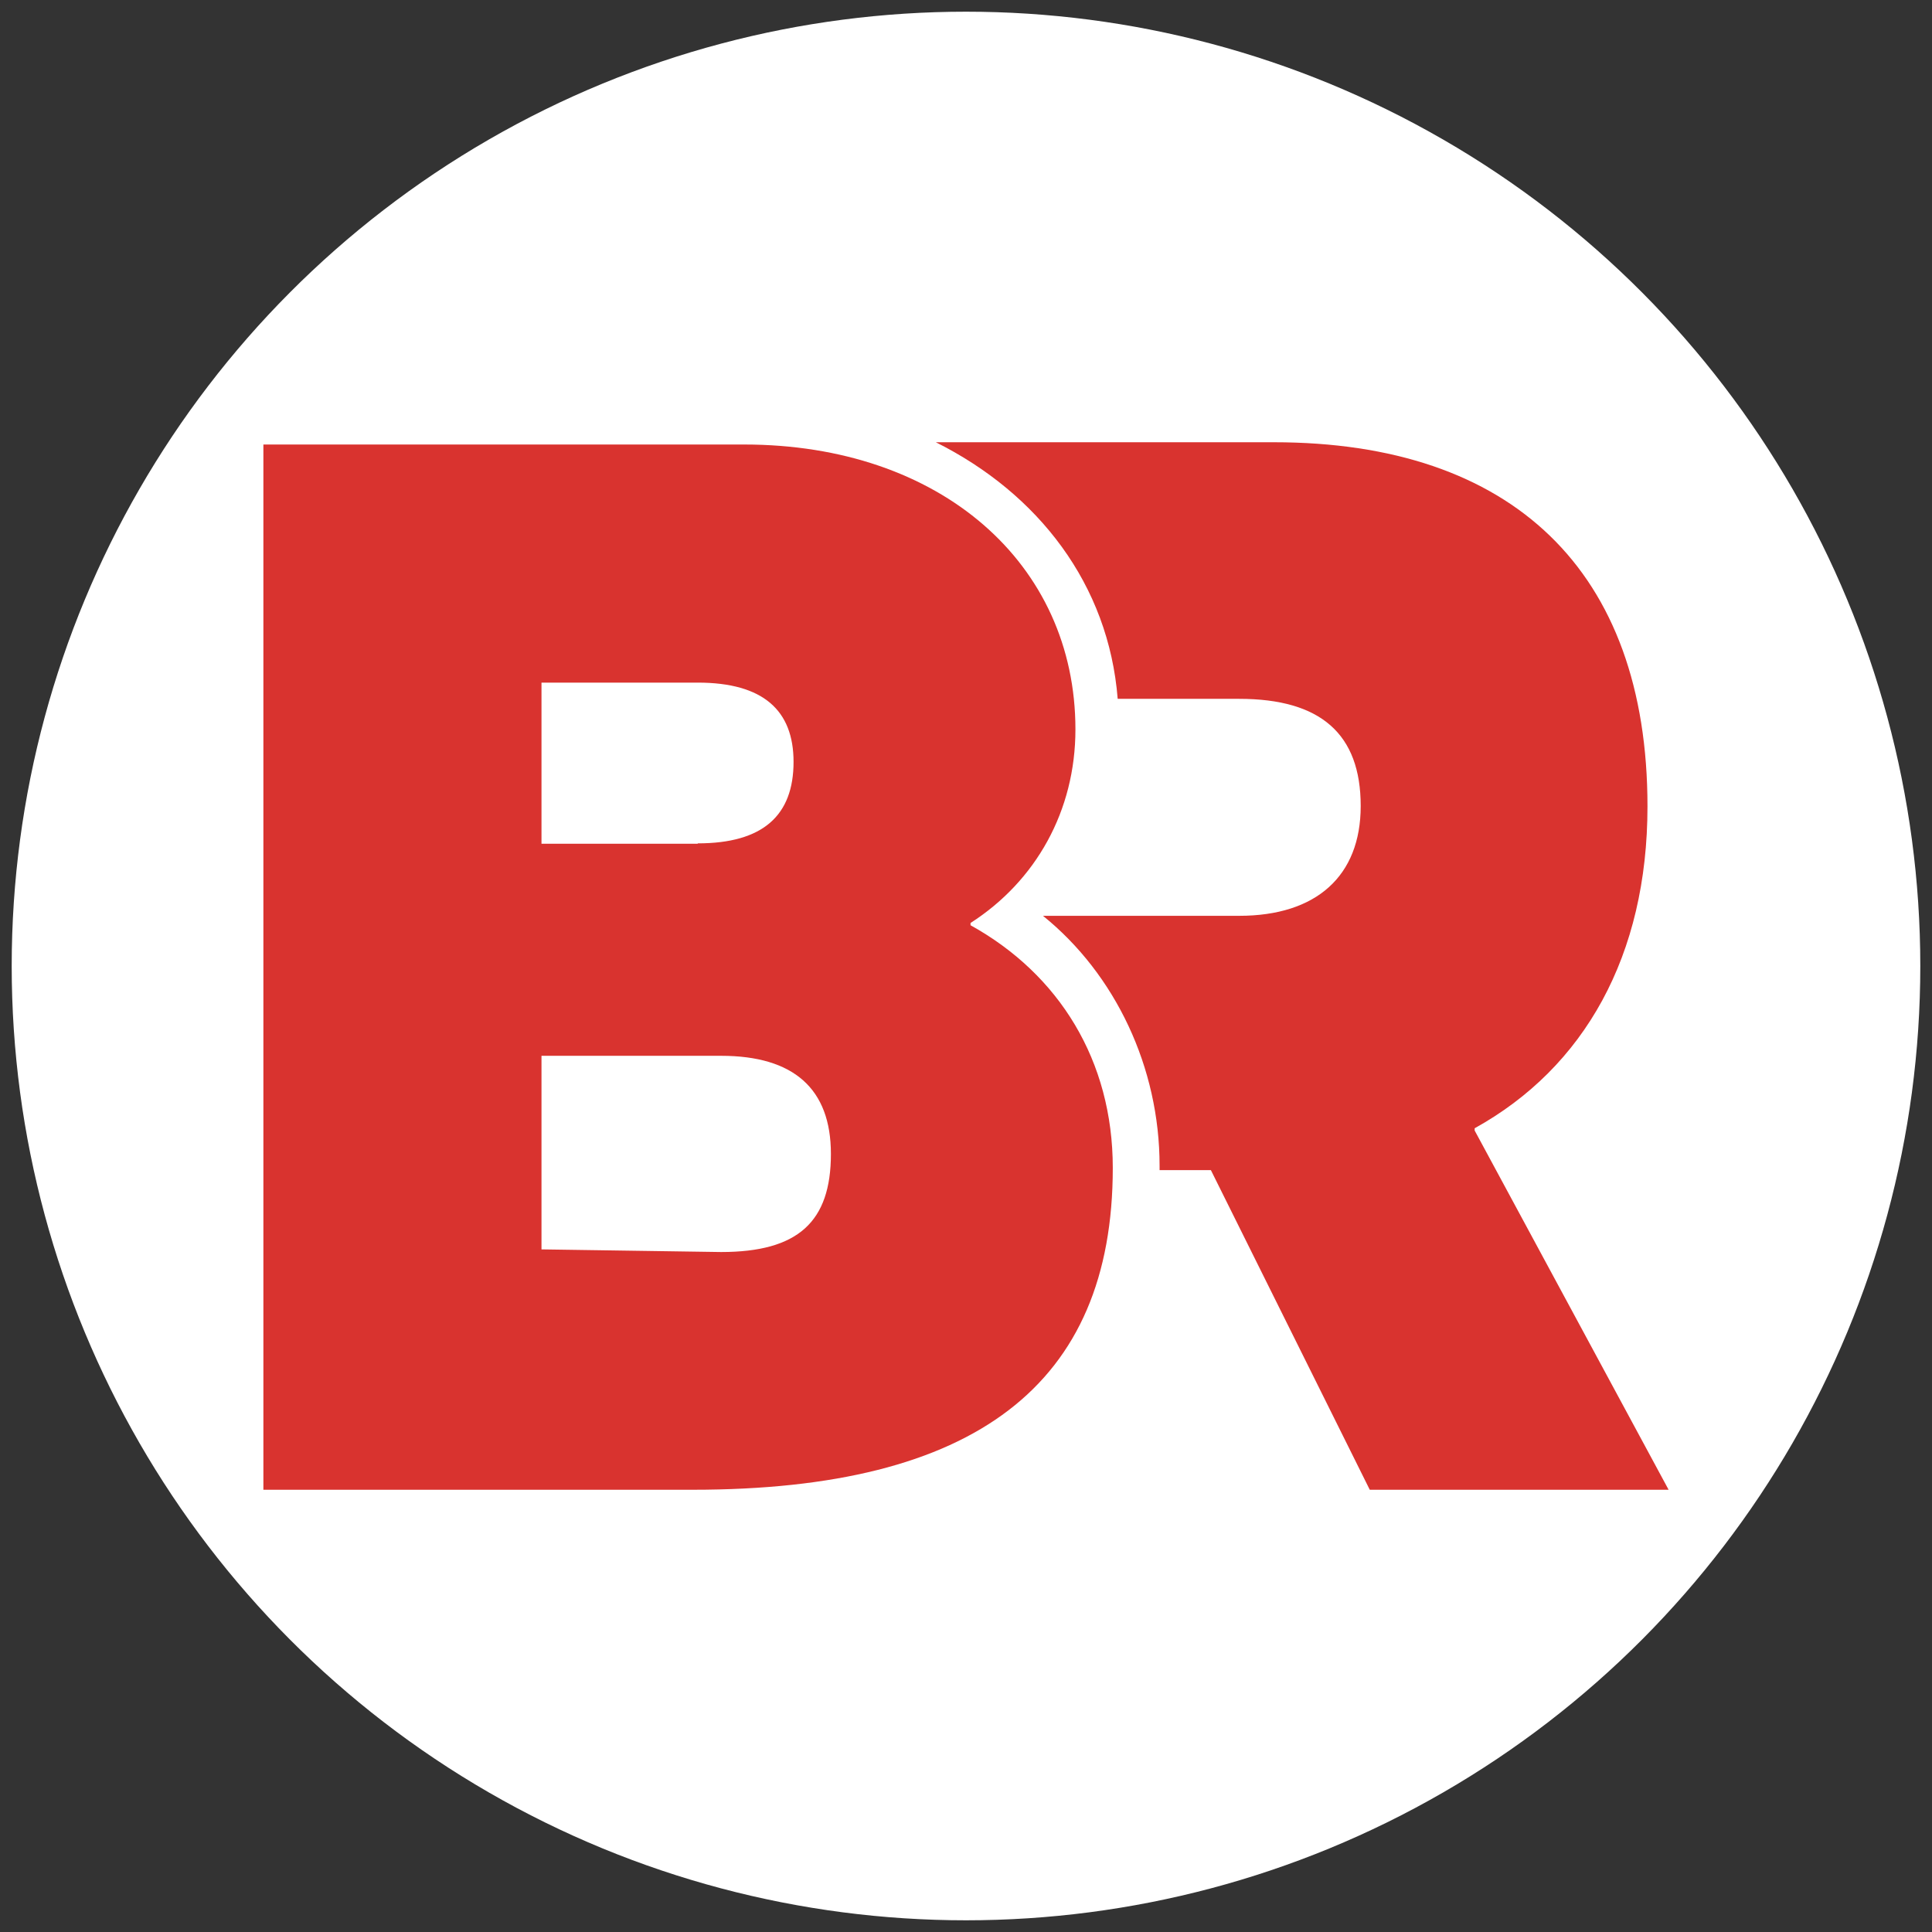
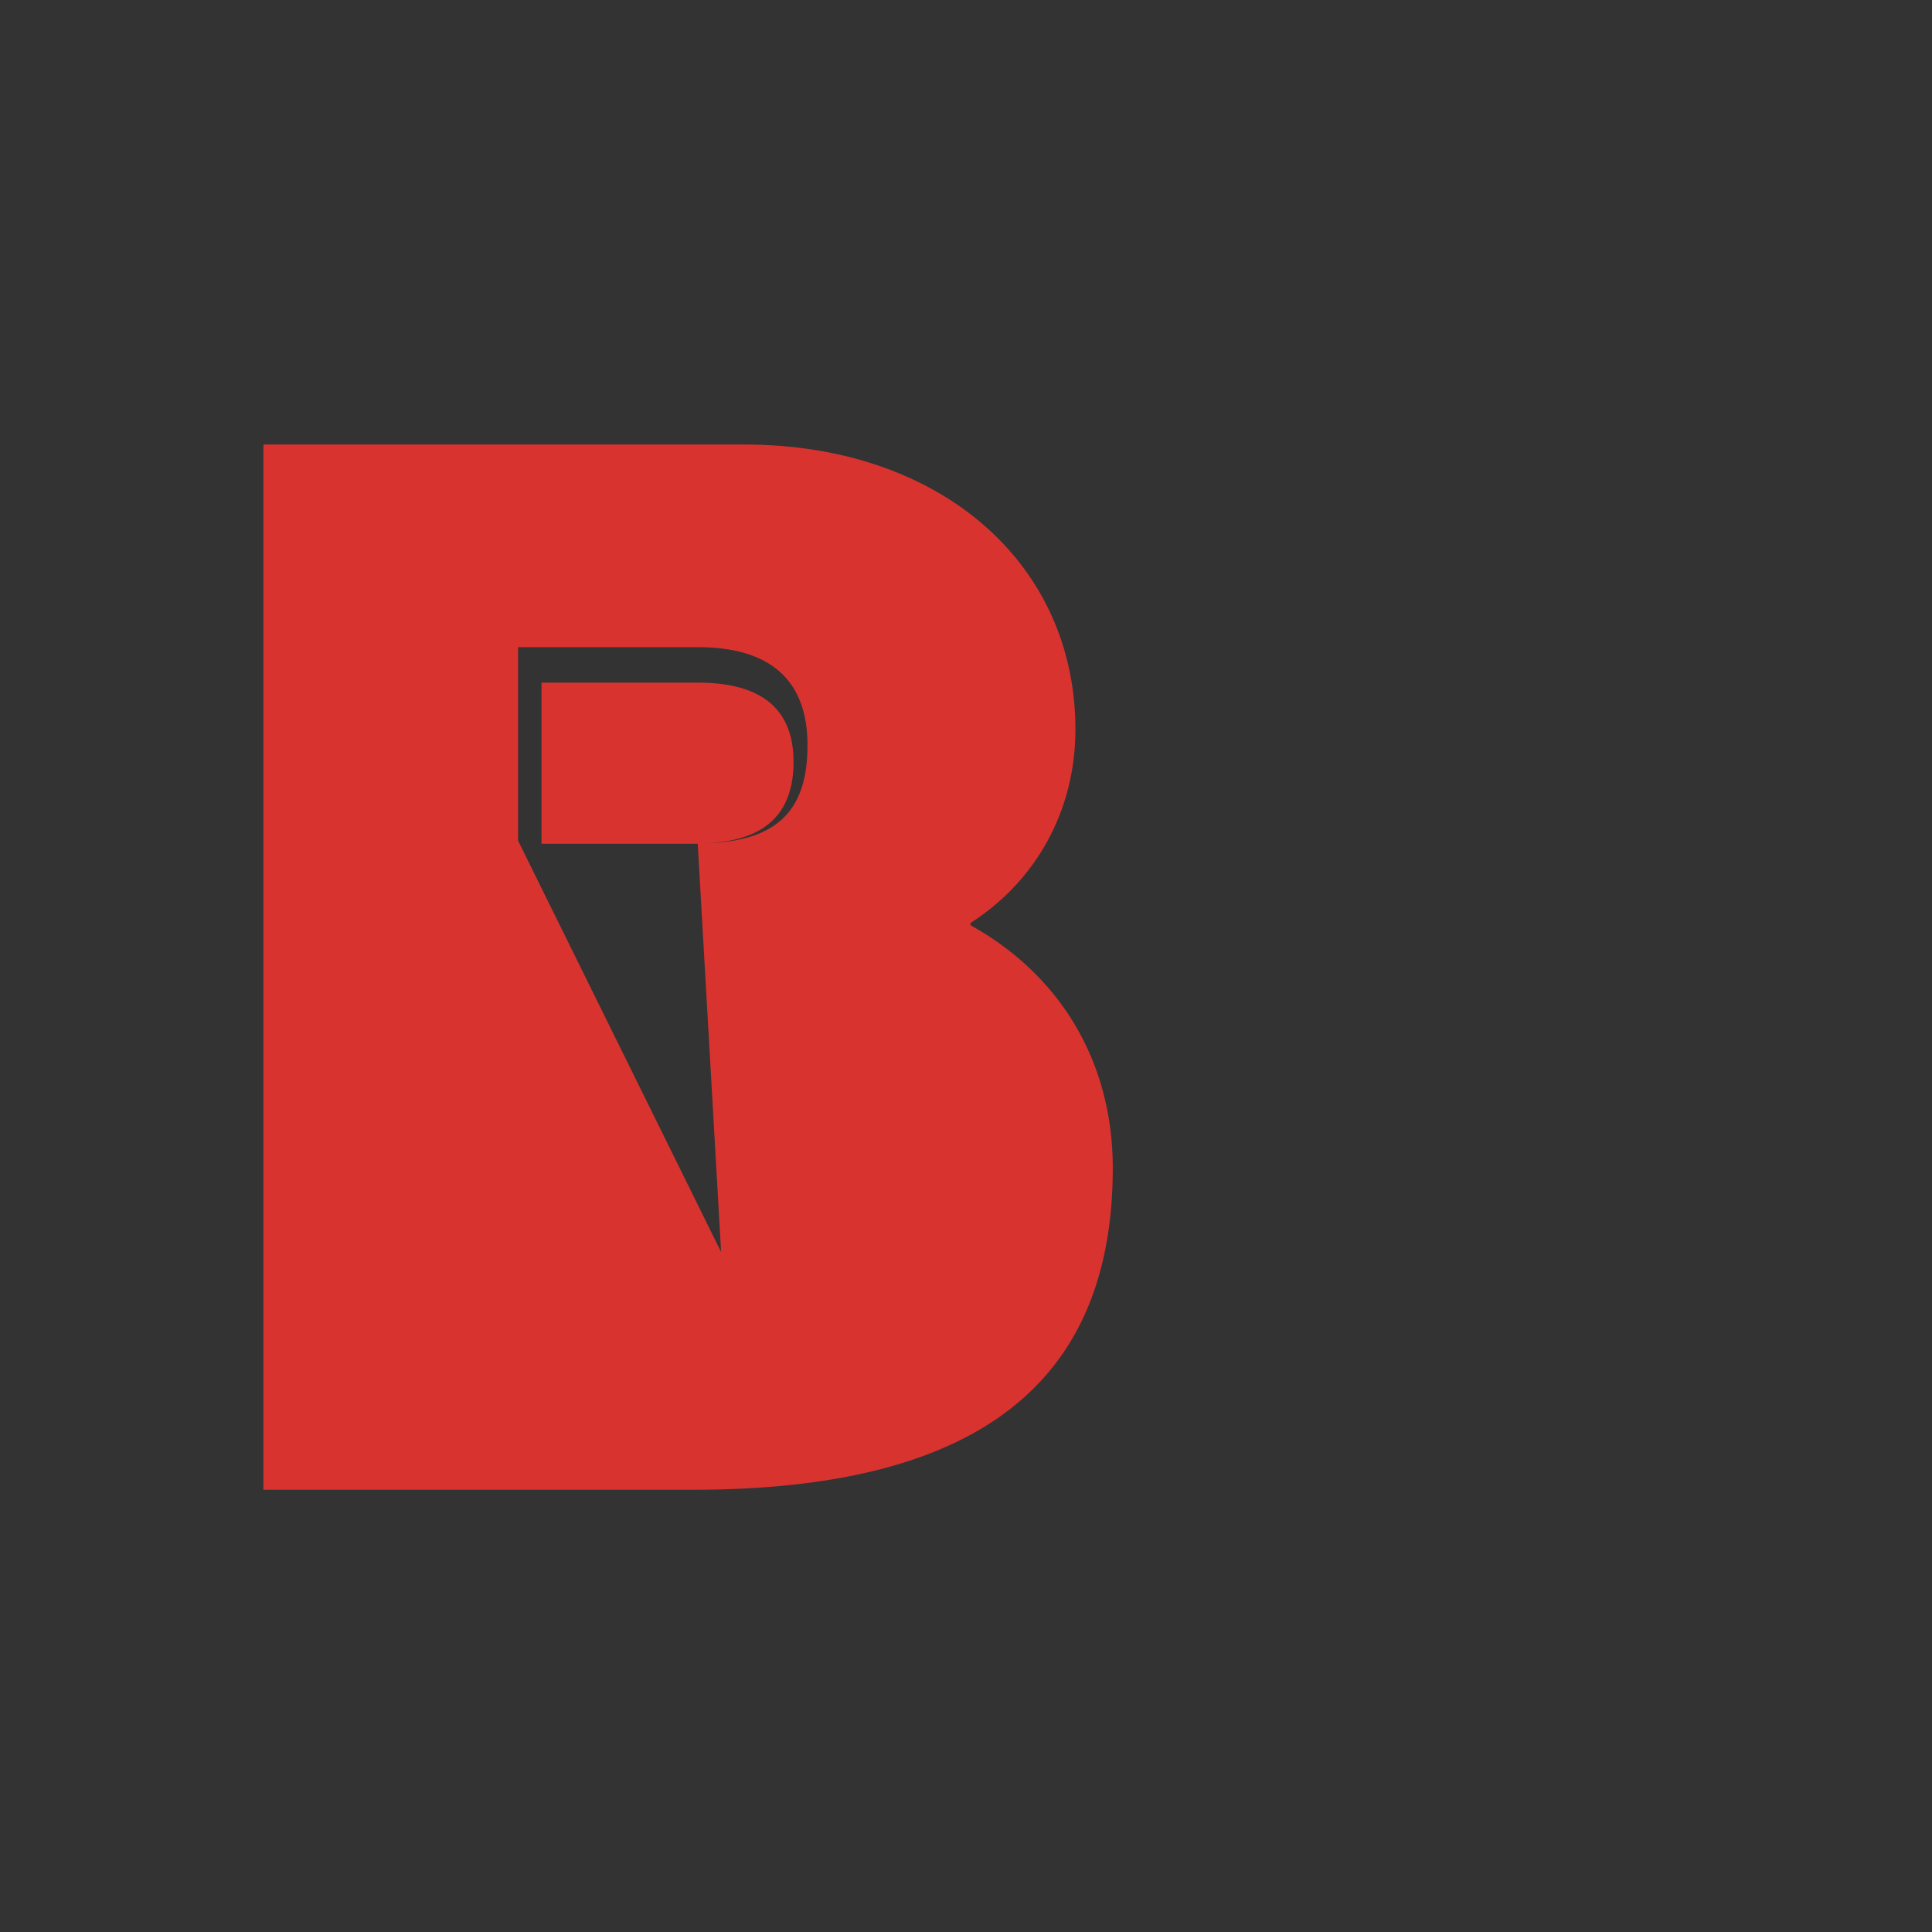
<svg xmlns="http://www.w3.org/2000/svg" version="1.1" id="Layer_1" x="0px" y="0px" viewBox="0 0 512 512" style="enable-background:new 0 0 512 512;" xml:space="preserve">
  <rect x="0" y="0" width="512" height="512" fill="#333333" stroke="none" />
  <style type="text/css">
	.st0{fill:#FFFFFF;}
	.st1{fill:#D9332F;}
</style>
-   <circle class="st0" cx="256" cy="256" r="252.9" />
  <g>
    <g>
-       <path class="st1" d="M69.8,117.8h127.4c52,0,87.8,31.5,87.8,75.5c0,21.6-10.5,40.2-27.8,51.3v0.6c23.5,13,37.7,35.9,37.7,64.3    c0,57.5-36.5,85.3-111.3,85.3H69.8V117.8z M184.9,223.5c17.3,0,25.4-7.4,25.4-21.6c0-13.6-8-21-25.4-21h-41.4v42.7H184.9z     M191.1,331.8c20.4,0,29.1-8,29.1-26c0-17.3-9.9-26-29.1-26h-47.6v51.3L191.1,331.8L191.1,331.8z" />
+       <path class="st1" d="M69.8,117.8h127.4c52,0,87.8,31.5,87.8,75.5c0,21.6-10.5,40.2-27.8,51.3v0.6c23.5,13,37.7,35.9,37.7,64.3    c0,57.5-36.5,85.3-111.3,85.3H69.8V117.8z M184.9,223.5c17.3,0,25.4-7.4,25.4-21.6c0-13.6-8-21-25.4-21h-41.4v42.7H184.9z     c20.4,0,29.1-8,29.1-26c0-17.3-9.9-26-29.1-26h-47.6v51.3L191.1,331.8L191.1,331.8z" />
    </g>
    <g>
      <g>
-         <path class="st1" d="M390.8,299.6V299c29.1-16.1,45.8-45.8,45.8-85.3c0-62.5-35.9-96.5-99-96.5H248c27.2,13.6,45.8,37.7,48.2,68     h32.2c21.6,0,32.2,9.3,32.2,28.4c0,18.6-11.8,29.1-32.2,29.1h-35.9c0,0-5.6,0-16.1,0c19.2,15.5,30.9,40.2,30.9,66.2     c0,0.6,0,0.6,0,1.2h13.6l42.1,84.7h79.2L390.8,299.6z" />
-       </g>
+         </g>
    </g>
  </g>
</svg>